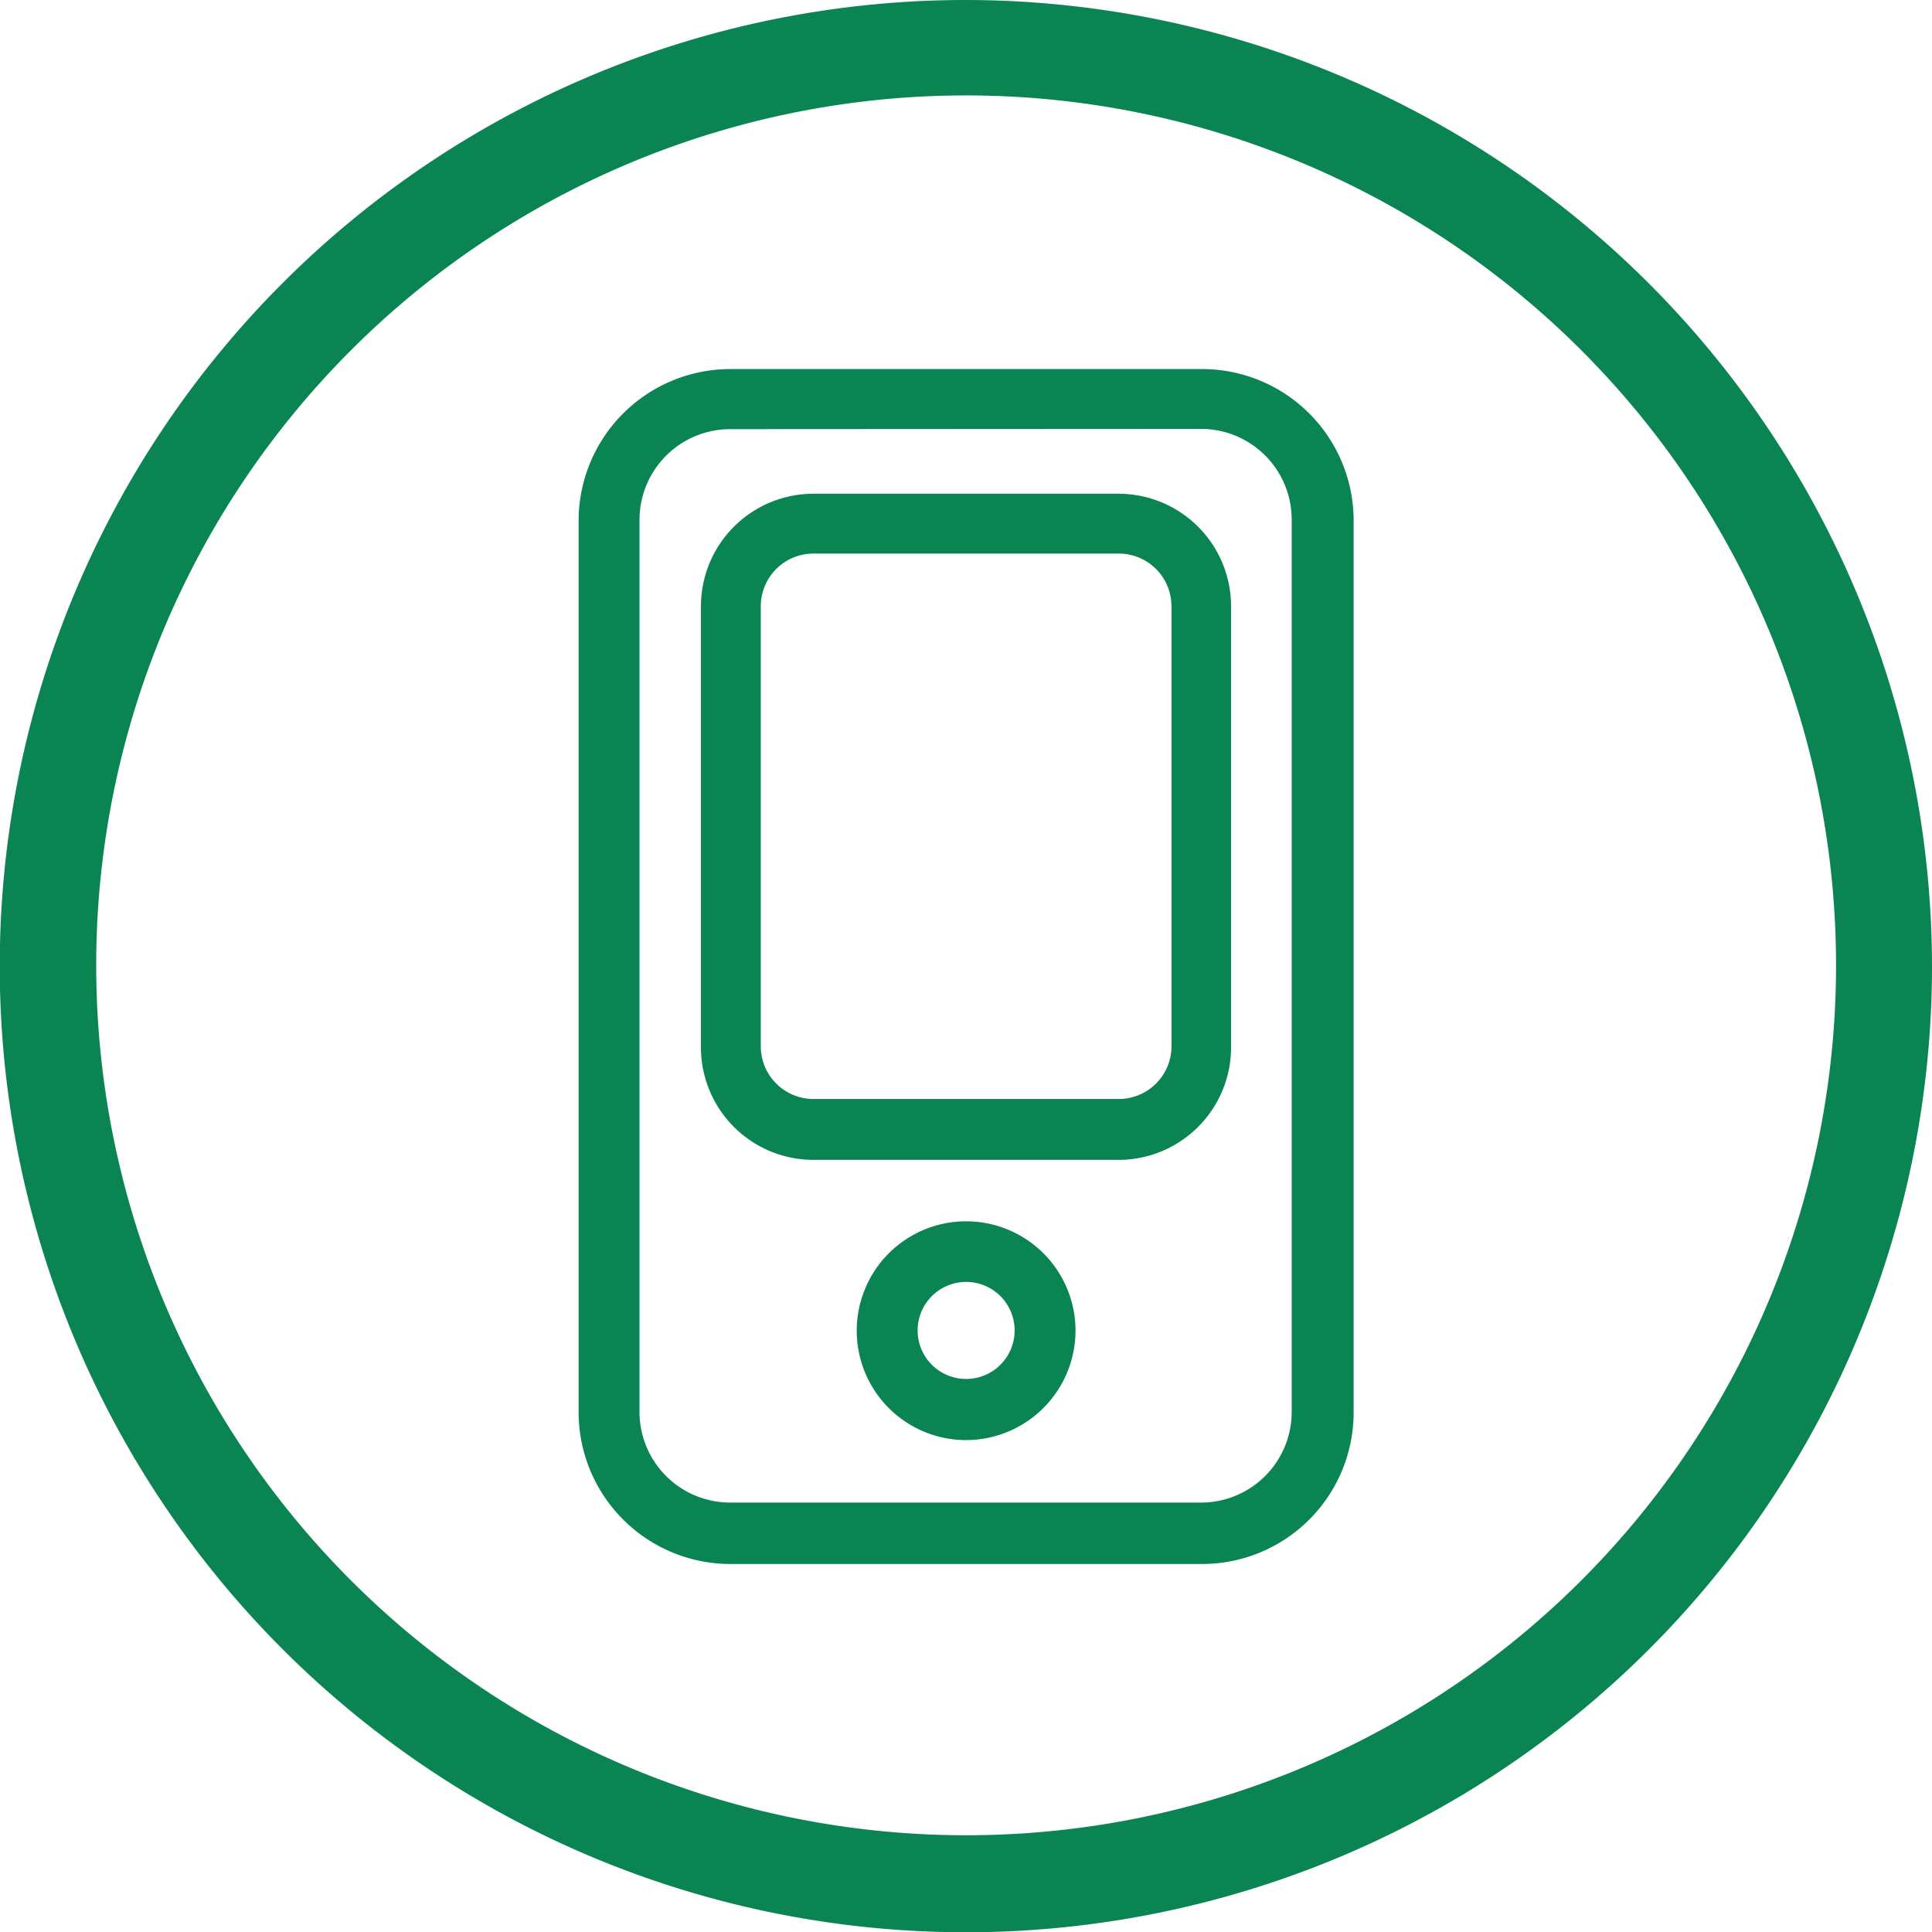
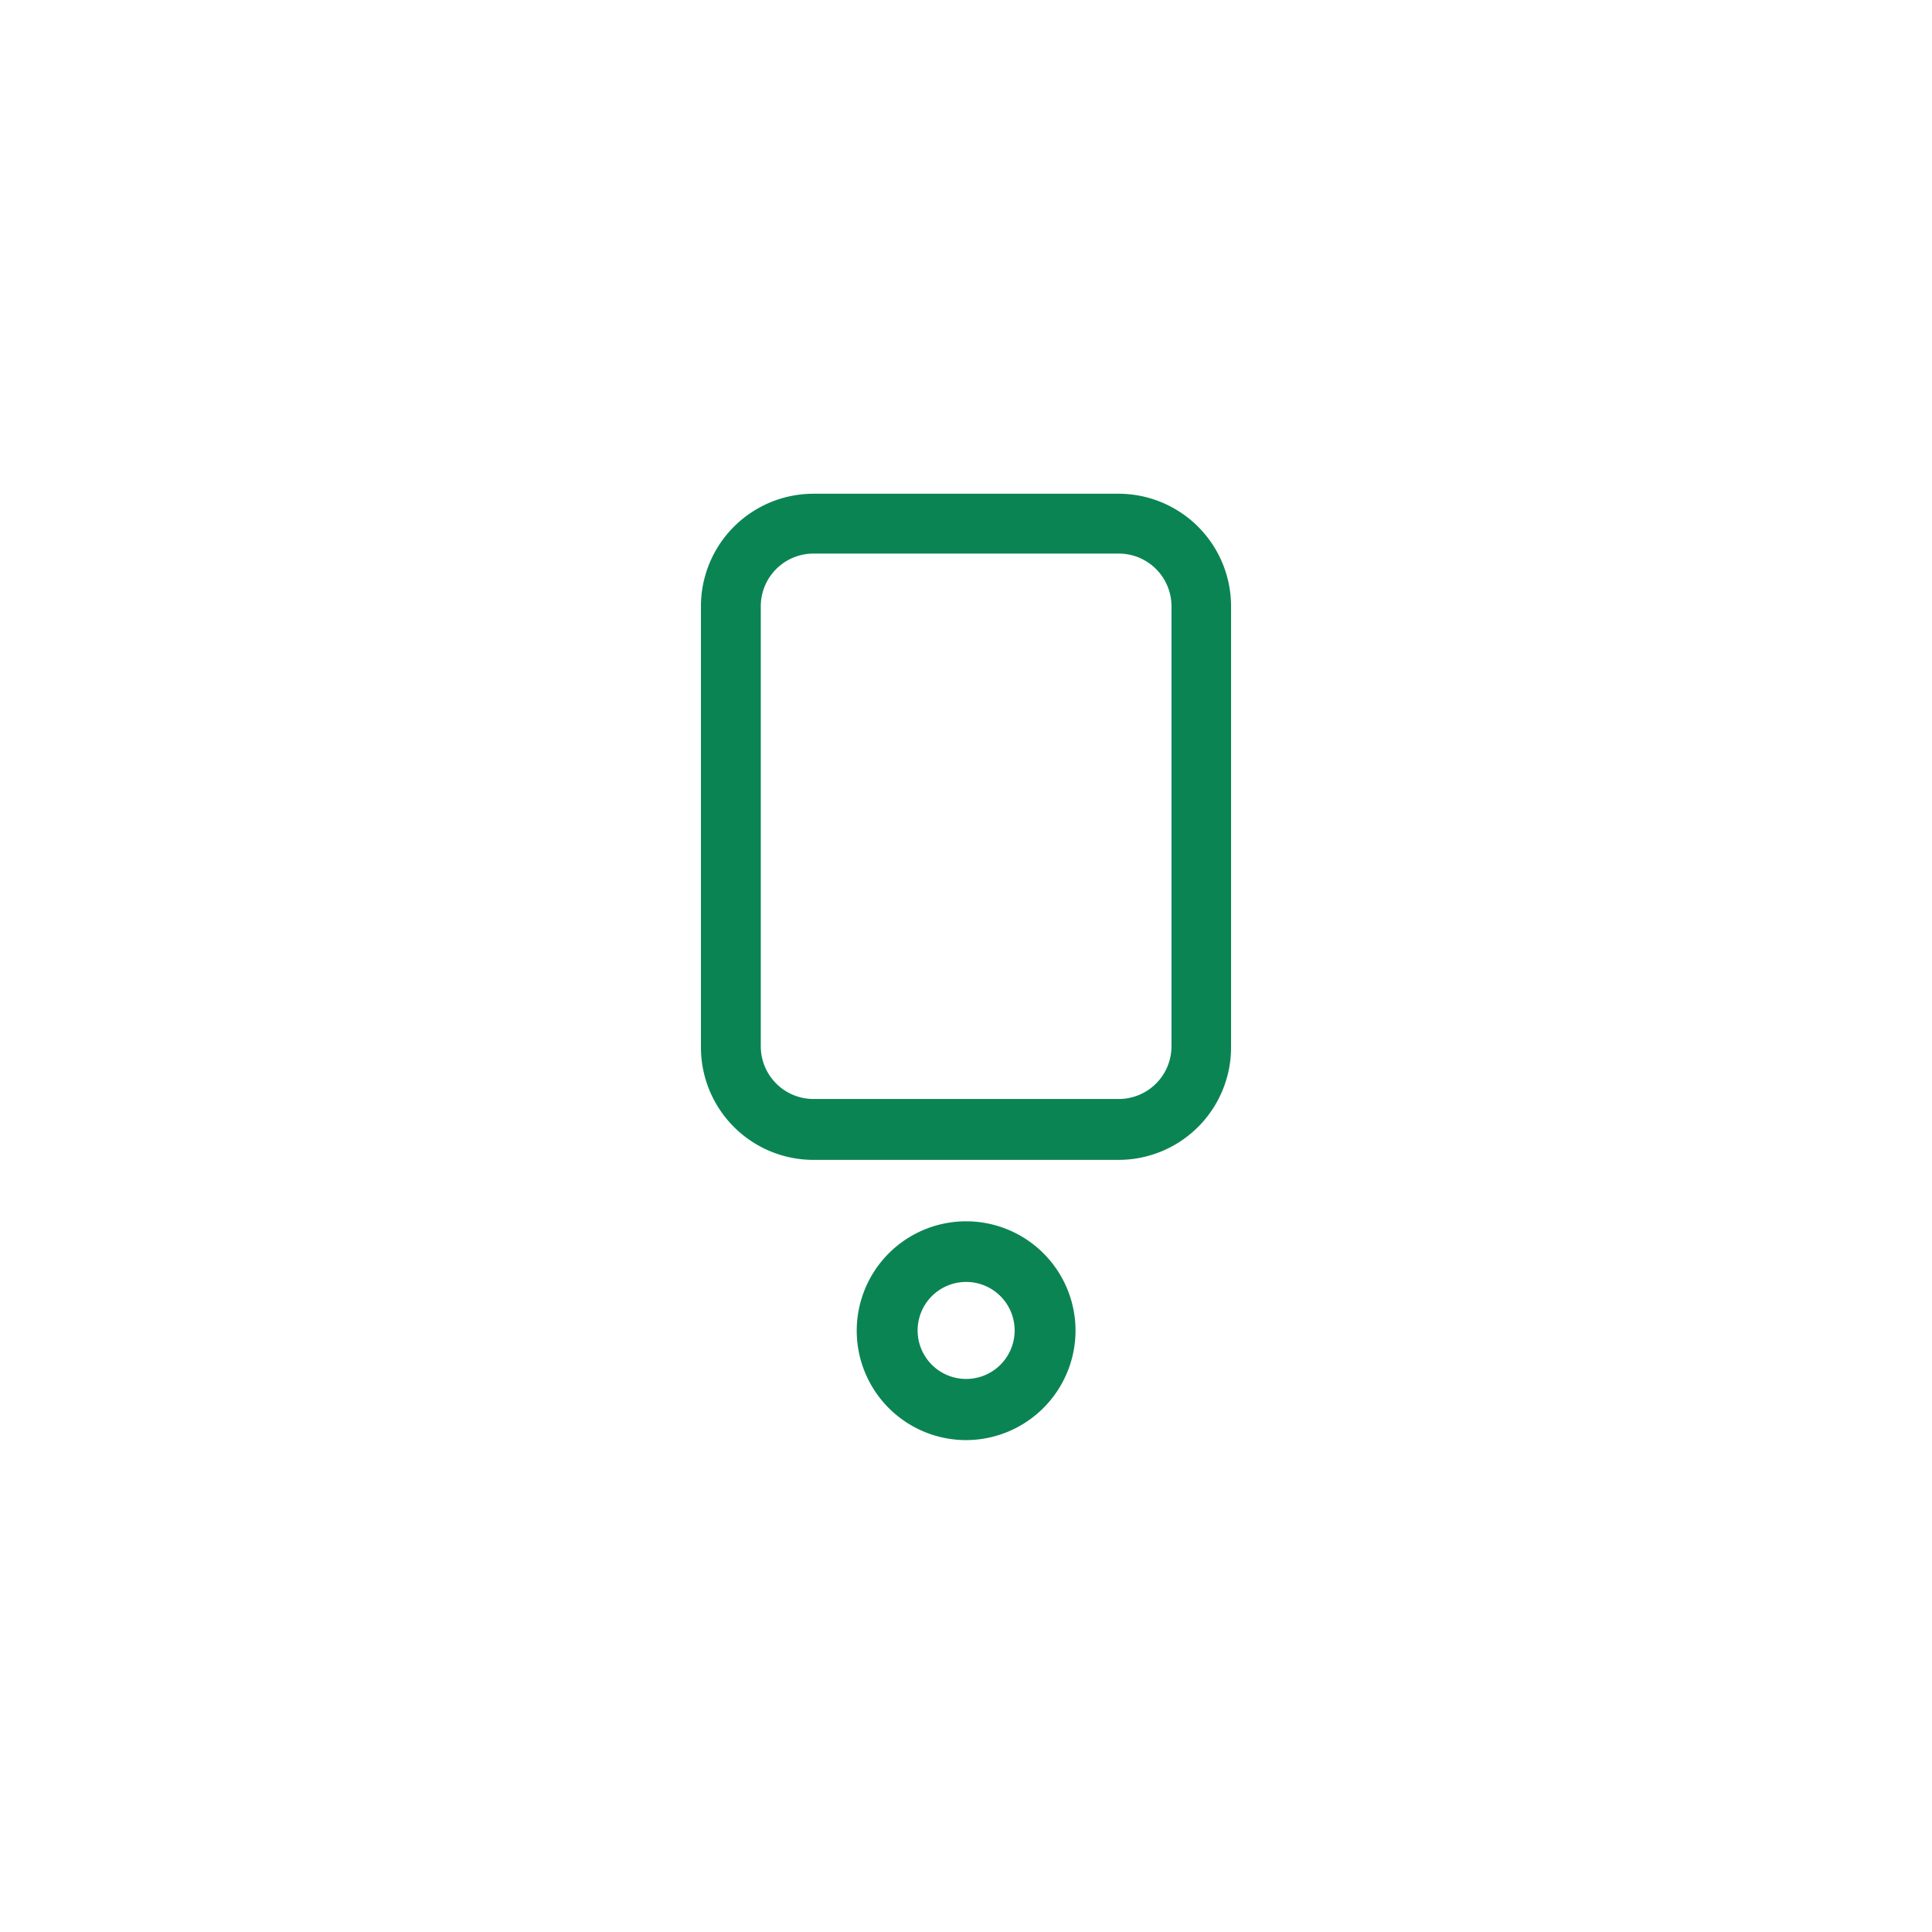
<svg xmlns="http://www.w3.org/2000/svg" id="Lager_1" data-name="Lager 1" viewBox="0 0 73.29 73.29">
  <defs>
    <style>.cls-1{fill:#0B8454;}</style>
  </defs>
  <title>Mobiltelefon_gron</title>
-   <path class="cls-1" d="M36.65,3.62a33,33,0,1,1-33,33,33,33,0,0,1,33-33m0-3.62A36.65,36.65,0,1,0,73.29,36.65,36.69,36.69,0,0,0,36.65,0Z" transform="translate(0 0)" />
-   <path class="cls-1" d="M45.6,59.33H27.7a5.76,5.76,0,0,1-5.75-5.75V19.71A5.76,5.76,0,0,1,27.7,14H45.6a5.75,5.75,0,0,1,5.75,5.75V53.58A5.75,5.75,0,0,1,45.6,59.33ZM27.7,16.28a3.44,3.44,0,0,0-3.44,3.44V53.58A3.44,3.44,0,0,0,27.7,57H45.6A3.44,3.44,0,0,0,49,53.58V19.71a3.44,3.44,0,0,0-3.43-3.44Z" transform="translate(0 0)" />
  <path class="cls-1" d="M42.44,44H30.86a4.27,4.27,0,0,1-4.27-4.27V23a4.27,4.27,0,0,1,4.27-4.27H42.44A4.27,4.27,0,0,1,46.7,23V39.69A4.27,4.27,0,0,1,42.44,44ZM30.86,21a2,2,0,0,0-2,2V39.69a2,2,0,0,0,2,2H42.44a2,2,0,0,0,2-2V23a2,2,0,0,0-2-2Z" transform="translate(0 0)" />
  <path class="cls-1" d="M36.65,54.63a4.15,4.15,0,1,1,4.15-4.15A4.16,4.16,0,0,1,36.65,54.63Zm0-6a1.84,1.84,0,1,0,1.84,1.84A1.84,1.84,0,0,0,36.65,48.63Z" transform="translate(0 0)" />
</svg>